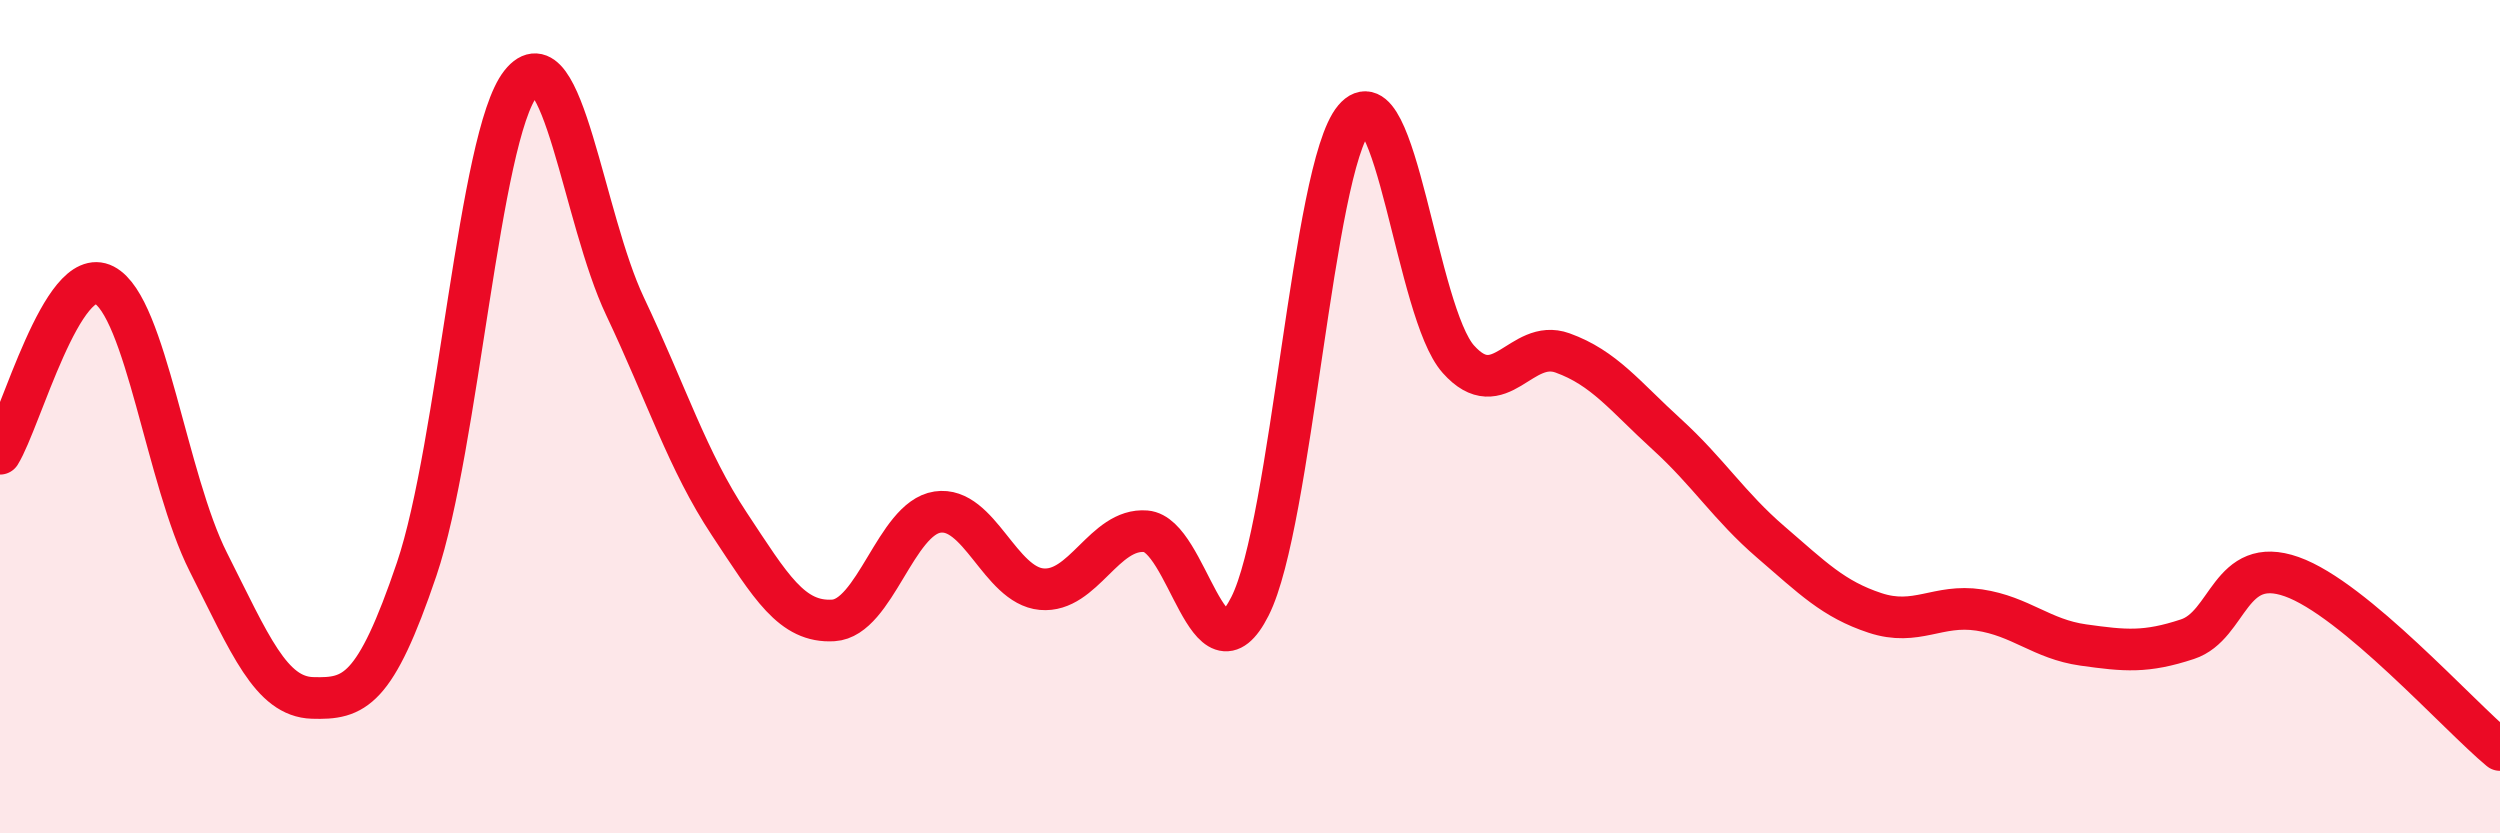
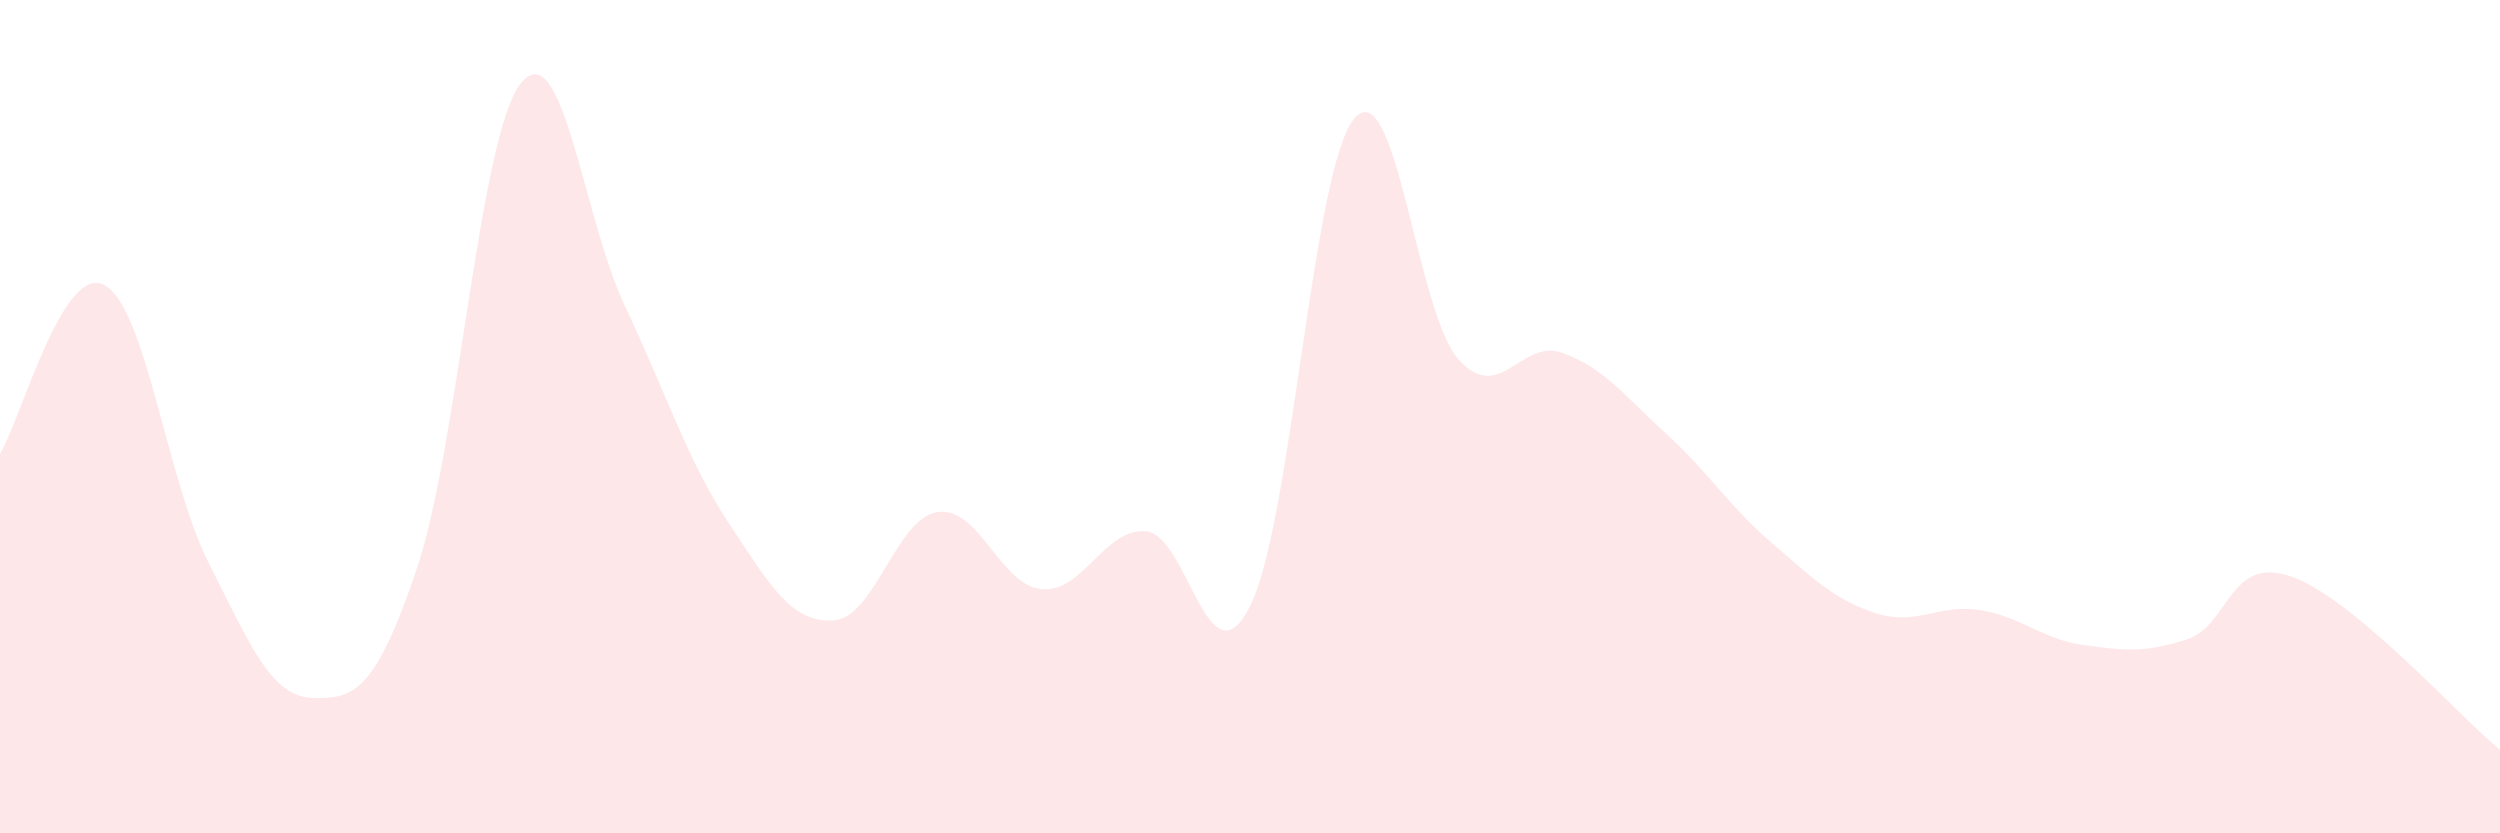
<svg xmlns="http://www.w3.org/2000/svg" width="60" height="20" viewBox="0 0 60 20">
  <path d="M 0,10.89 C 0.5,10.08 1.5,6.32 2.5,6.84 C 3.5,7.36 4,11.51 5,13.49 C 6,15.47 6.5,16.72 7.5,16.75 C 8.5,16.78 9,16.61 10,13.66 C 11,10.71 11.5,3.26 12.5,2 C 13.5,0.74 14,5.24 15,7.35 C 16,9.46 16.5,11.06 17.5,12.57 C 18.5,14.08 19,14.95 20,14.89 C 21,14.83 21.5,12.44 22.5,12.29 C 23.5,12.14 24,14.05 25,14.14 C 26,14.23 26.5,12.67 27.5,12.75 C 28.5,12.83 29,16.53 30,14.55 C 31,12.57 31.5,4.04 32.5,2.85 C 33.5,1.66 34,7.5 35,8.62 C 36,9.74 36.5,8.11 37.5,8.47 C 38.5,8.83 39,9.51 40,10.42 C 41,11.33 41.5,12.15 42.5,13.01 C 43.5,13.87 44,14.38 45,14.71 C 46,15.04 46.5,14.49 47.5,14.64 C 48.5,14.79 49,15.34 50,15.48 C 51,15.62 51.5,15.67 52.5,15.34 C 53.5,15.01 53.5,13.31 55,13.84 C 56.5,14.37 59,17.17 60,18L60 20L0 20Z" fill="#EB0A25" opacity="0.1" stroke-linecap="round" stroke-linejoin="round" />
-   <path d="M 0,10.89 C 0.5,10.08 1.5,6.32 2.5,6.84 C 3.5,7.36 4,11.51 5,13.49 C 6,15.47 6.5,16.72 7.5,16.75 C 8.5,16.78 9,16.61 10,13.66 C 11,10.71 11.5,3.26 12.5,2 C 13.5,0.74 14,5.24 15,7.35 C 16,9.46 16.5,11.06 17.5,12.57 C 18.5,14.08 19,14.95 20,14.89 C 21,14.83 21.5,12.44 22.5,12.29 C 23.5,12.14 24,14.05 25,14.14 C 26,14.23 26.5,12.67 27.5,12.75 C 28.5,12.83 29,16.53 30,14.55 C 31,12.57 31.5,4.04 32.5,2.85 C 33.5,1.66 34,7.5 35,8.62 C 36,9.74 36.5,8.11 37.5,8.47 C 38.5,8.83 39,9.51 40,10.42 C 41,11.33 41.5,12.15 42.5,13.01 C 43.5,13.87 44,14.38 45,14.71 C 46,15.04 46.5,14.49 47.5,14.64 C 48.5,14.79 49,15.34 50,15.48 C 51,15.62 51.5,15.67 52.5,15.34 C 53.5,15.01 53.5,13.31 55,13.84 C 56.5,14.37 59,17.17 60,18" stroke="#EB0A25" stroke-width="1" fill="none" stroke-linecap="round" stroke-linejoin="round" />
</svg>